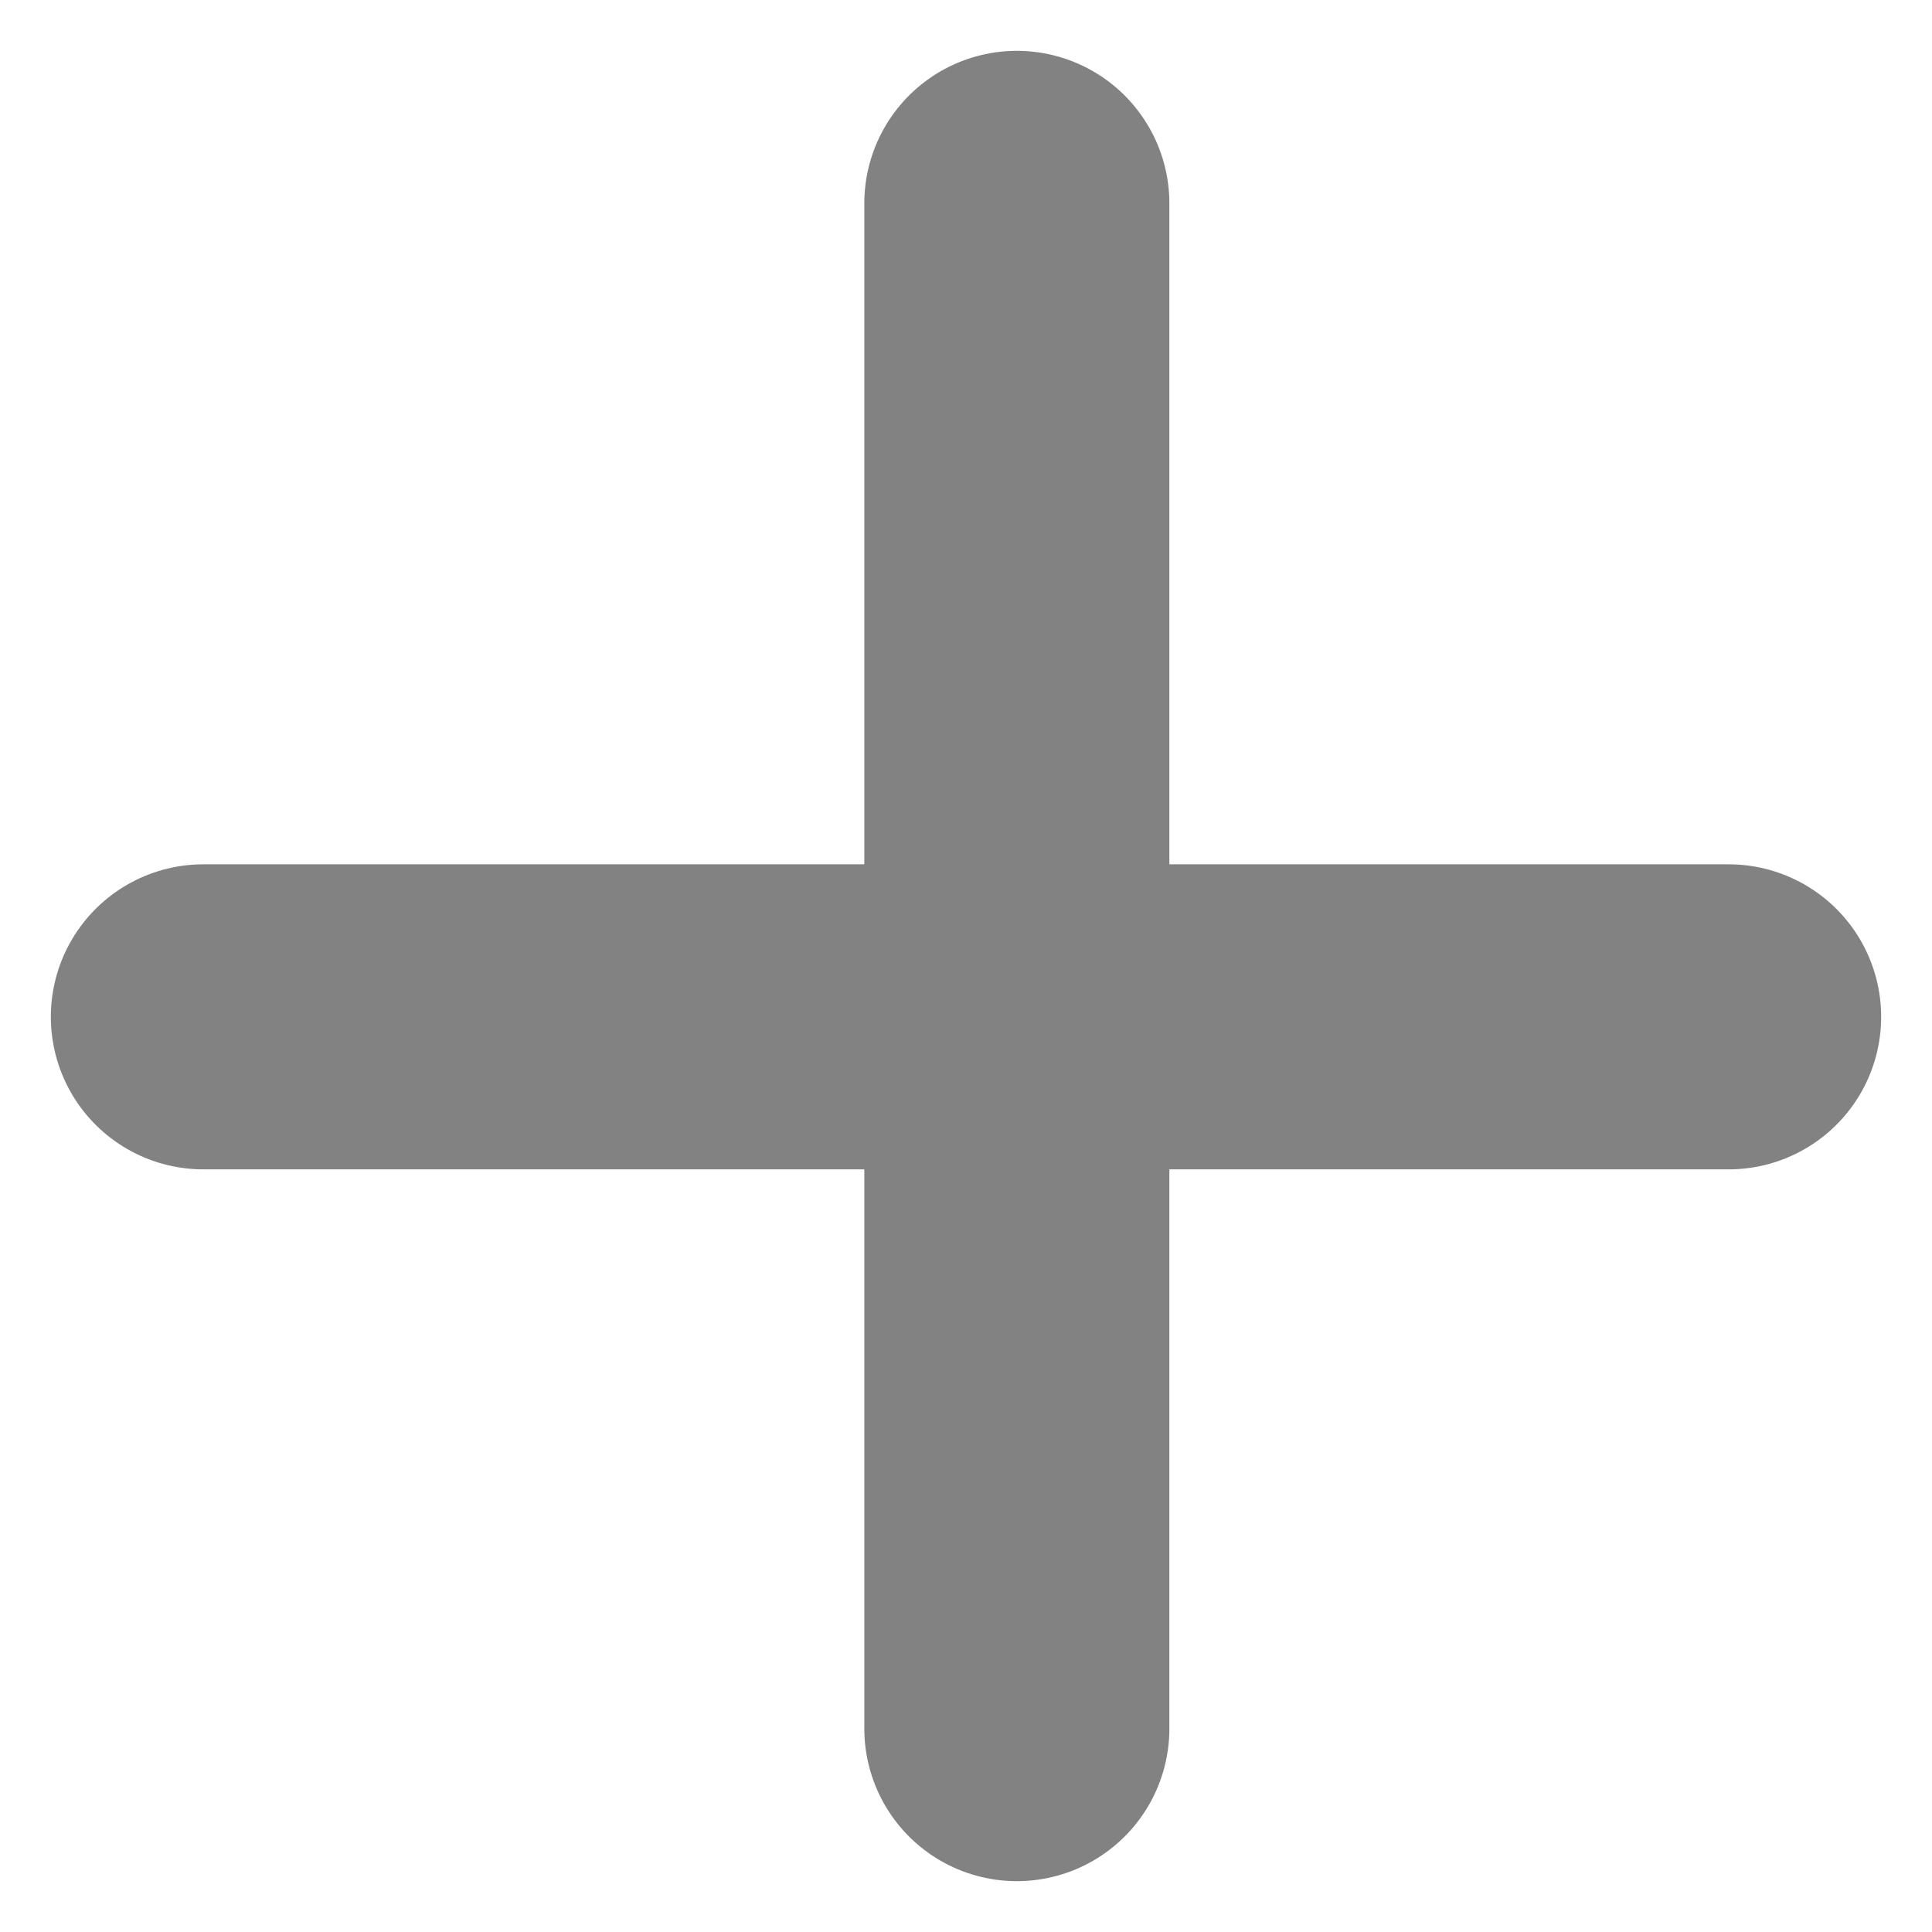
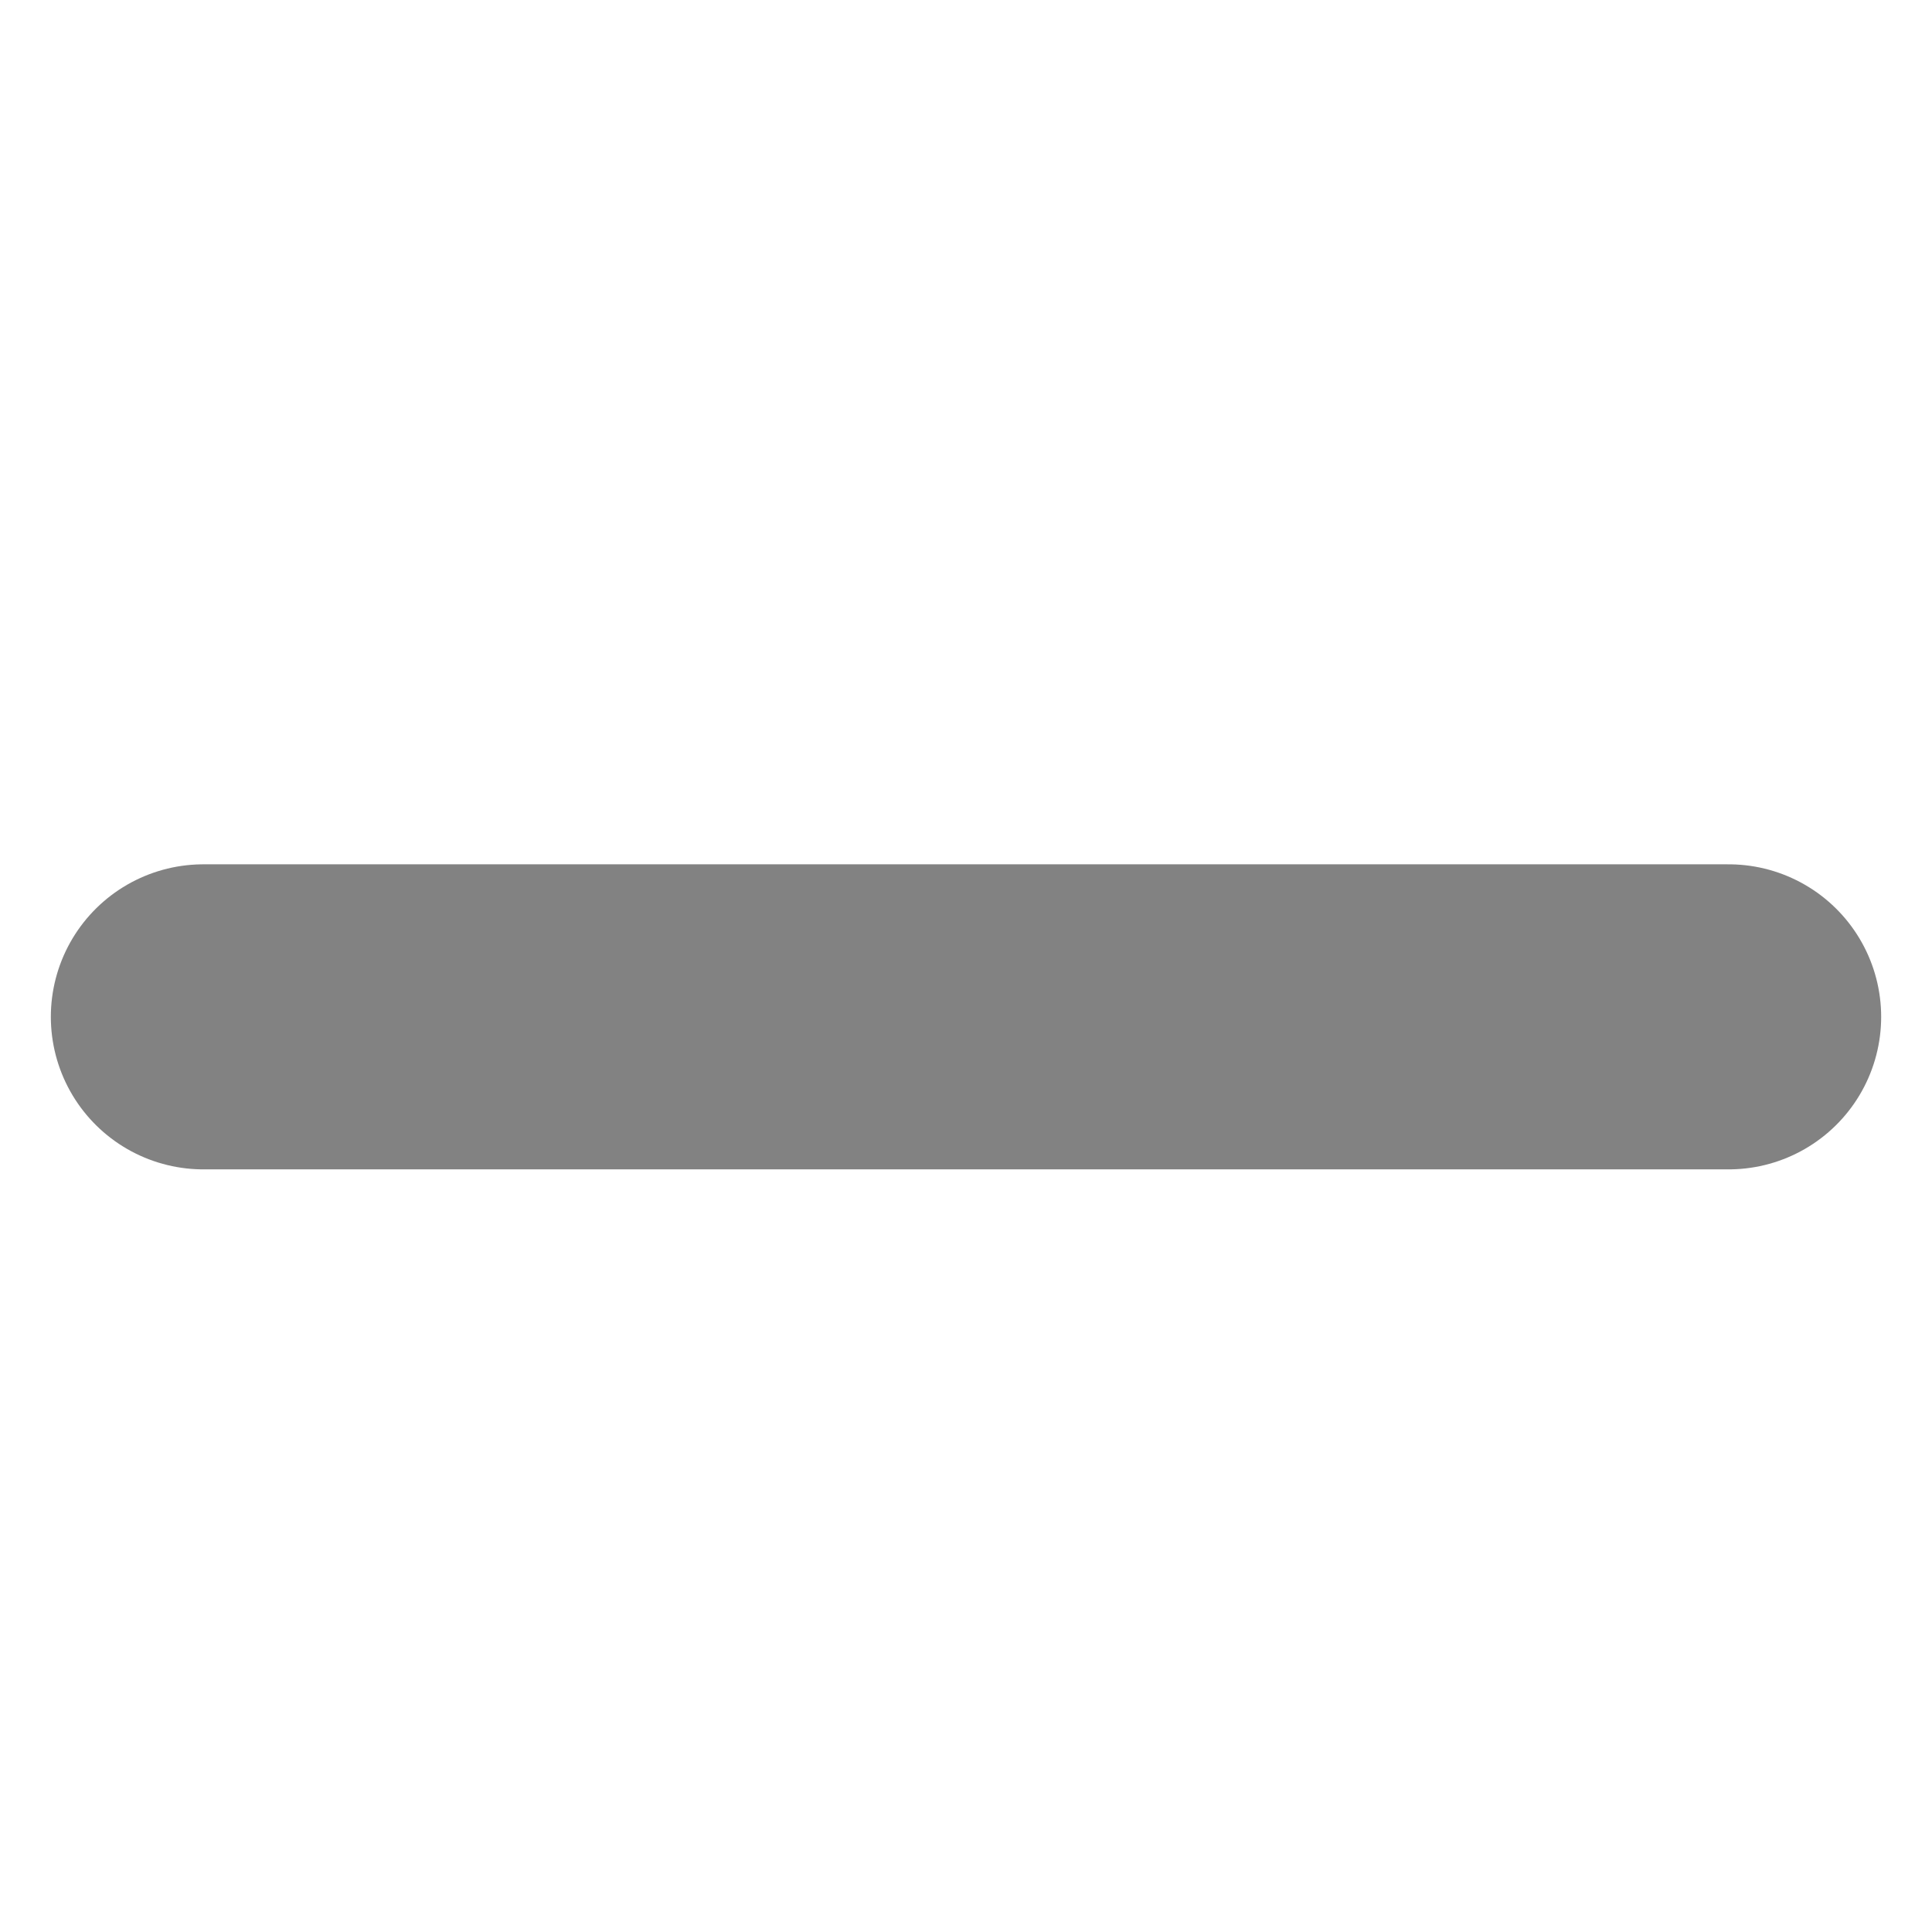
<svg xmlns="http://www.w3.org/2000/svg" width="19" height="19" viewBox="0 0 19 19" fill="none">
  <path d="M2 10H17" stroke="#828282" stroke-width="3" stroke-linecap="round" />
-   <path d="M10 2L10 17" stroke="#828282" stroke-width="3" stroke-linecap="round" />
</svg>